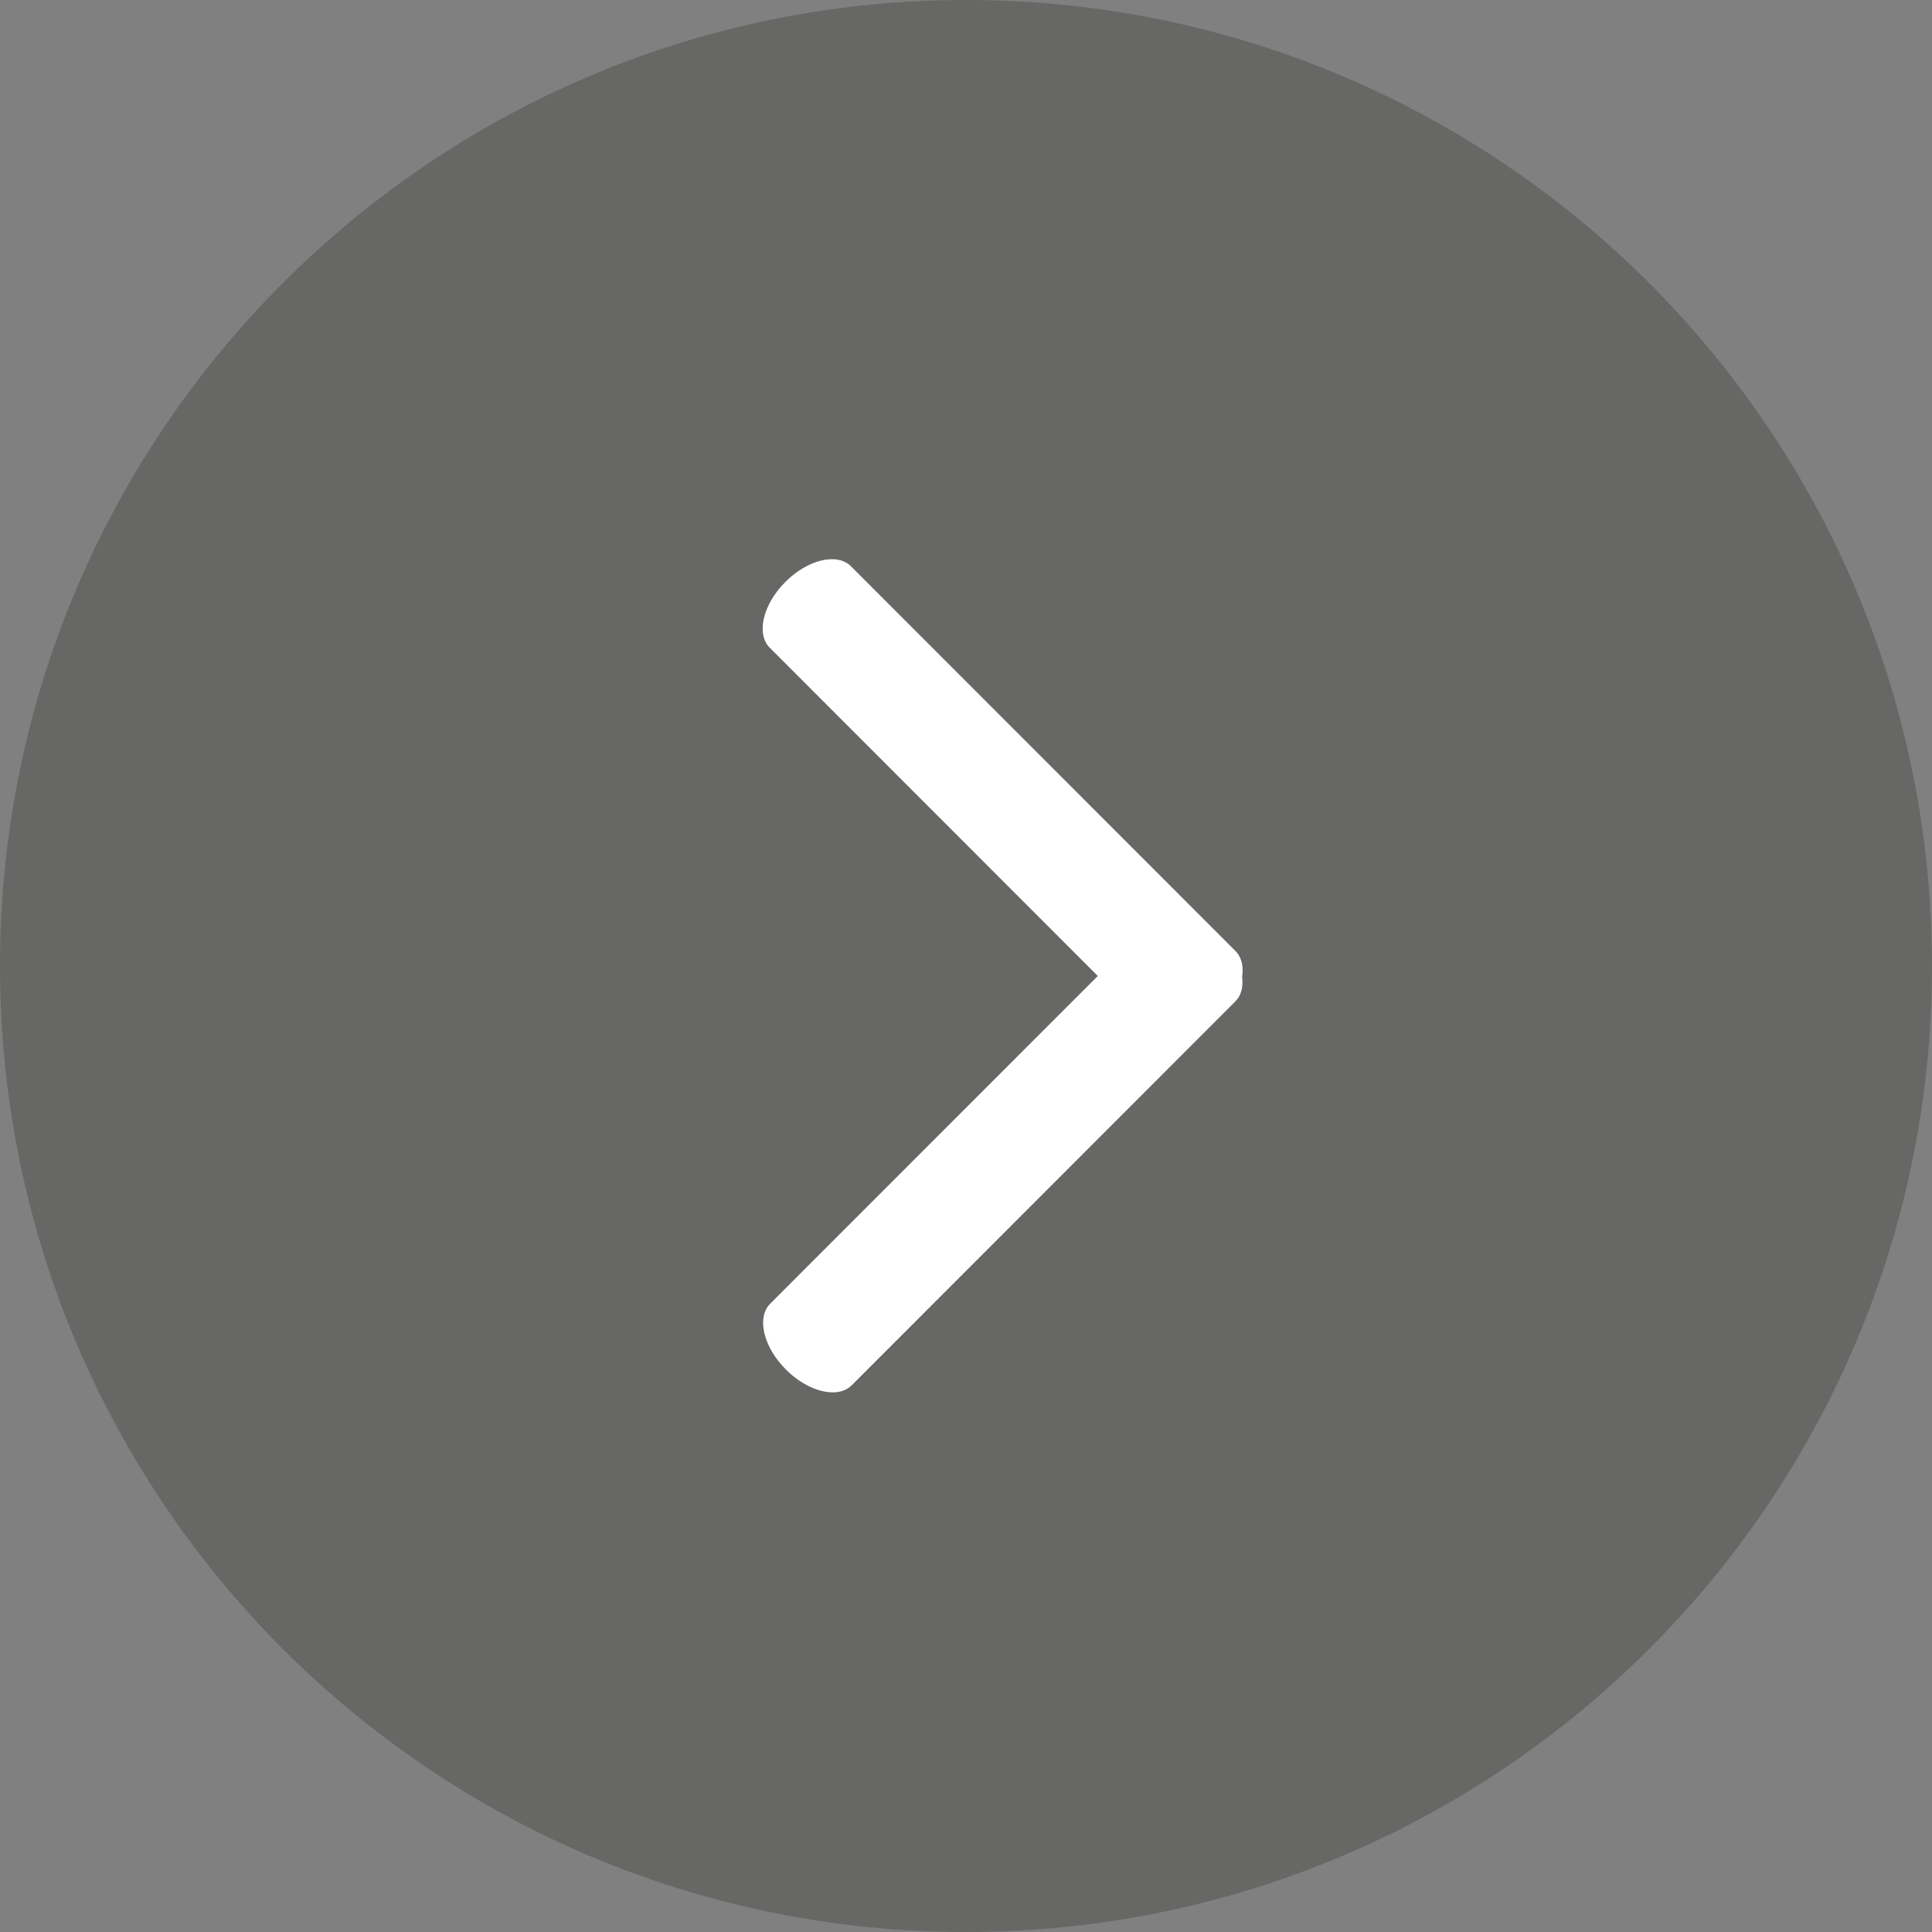
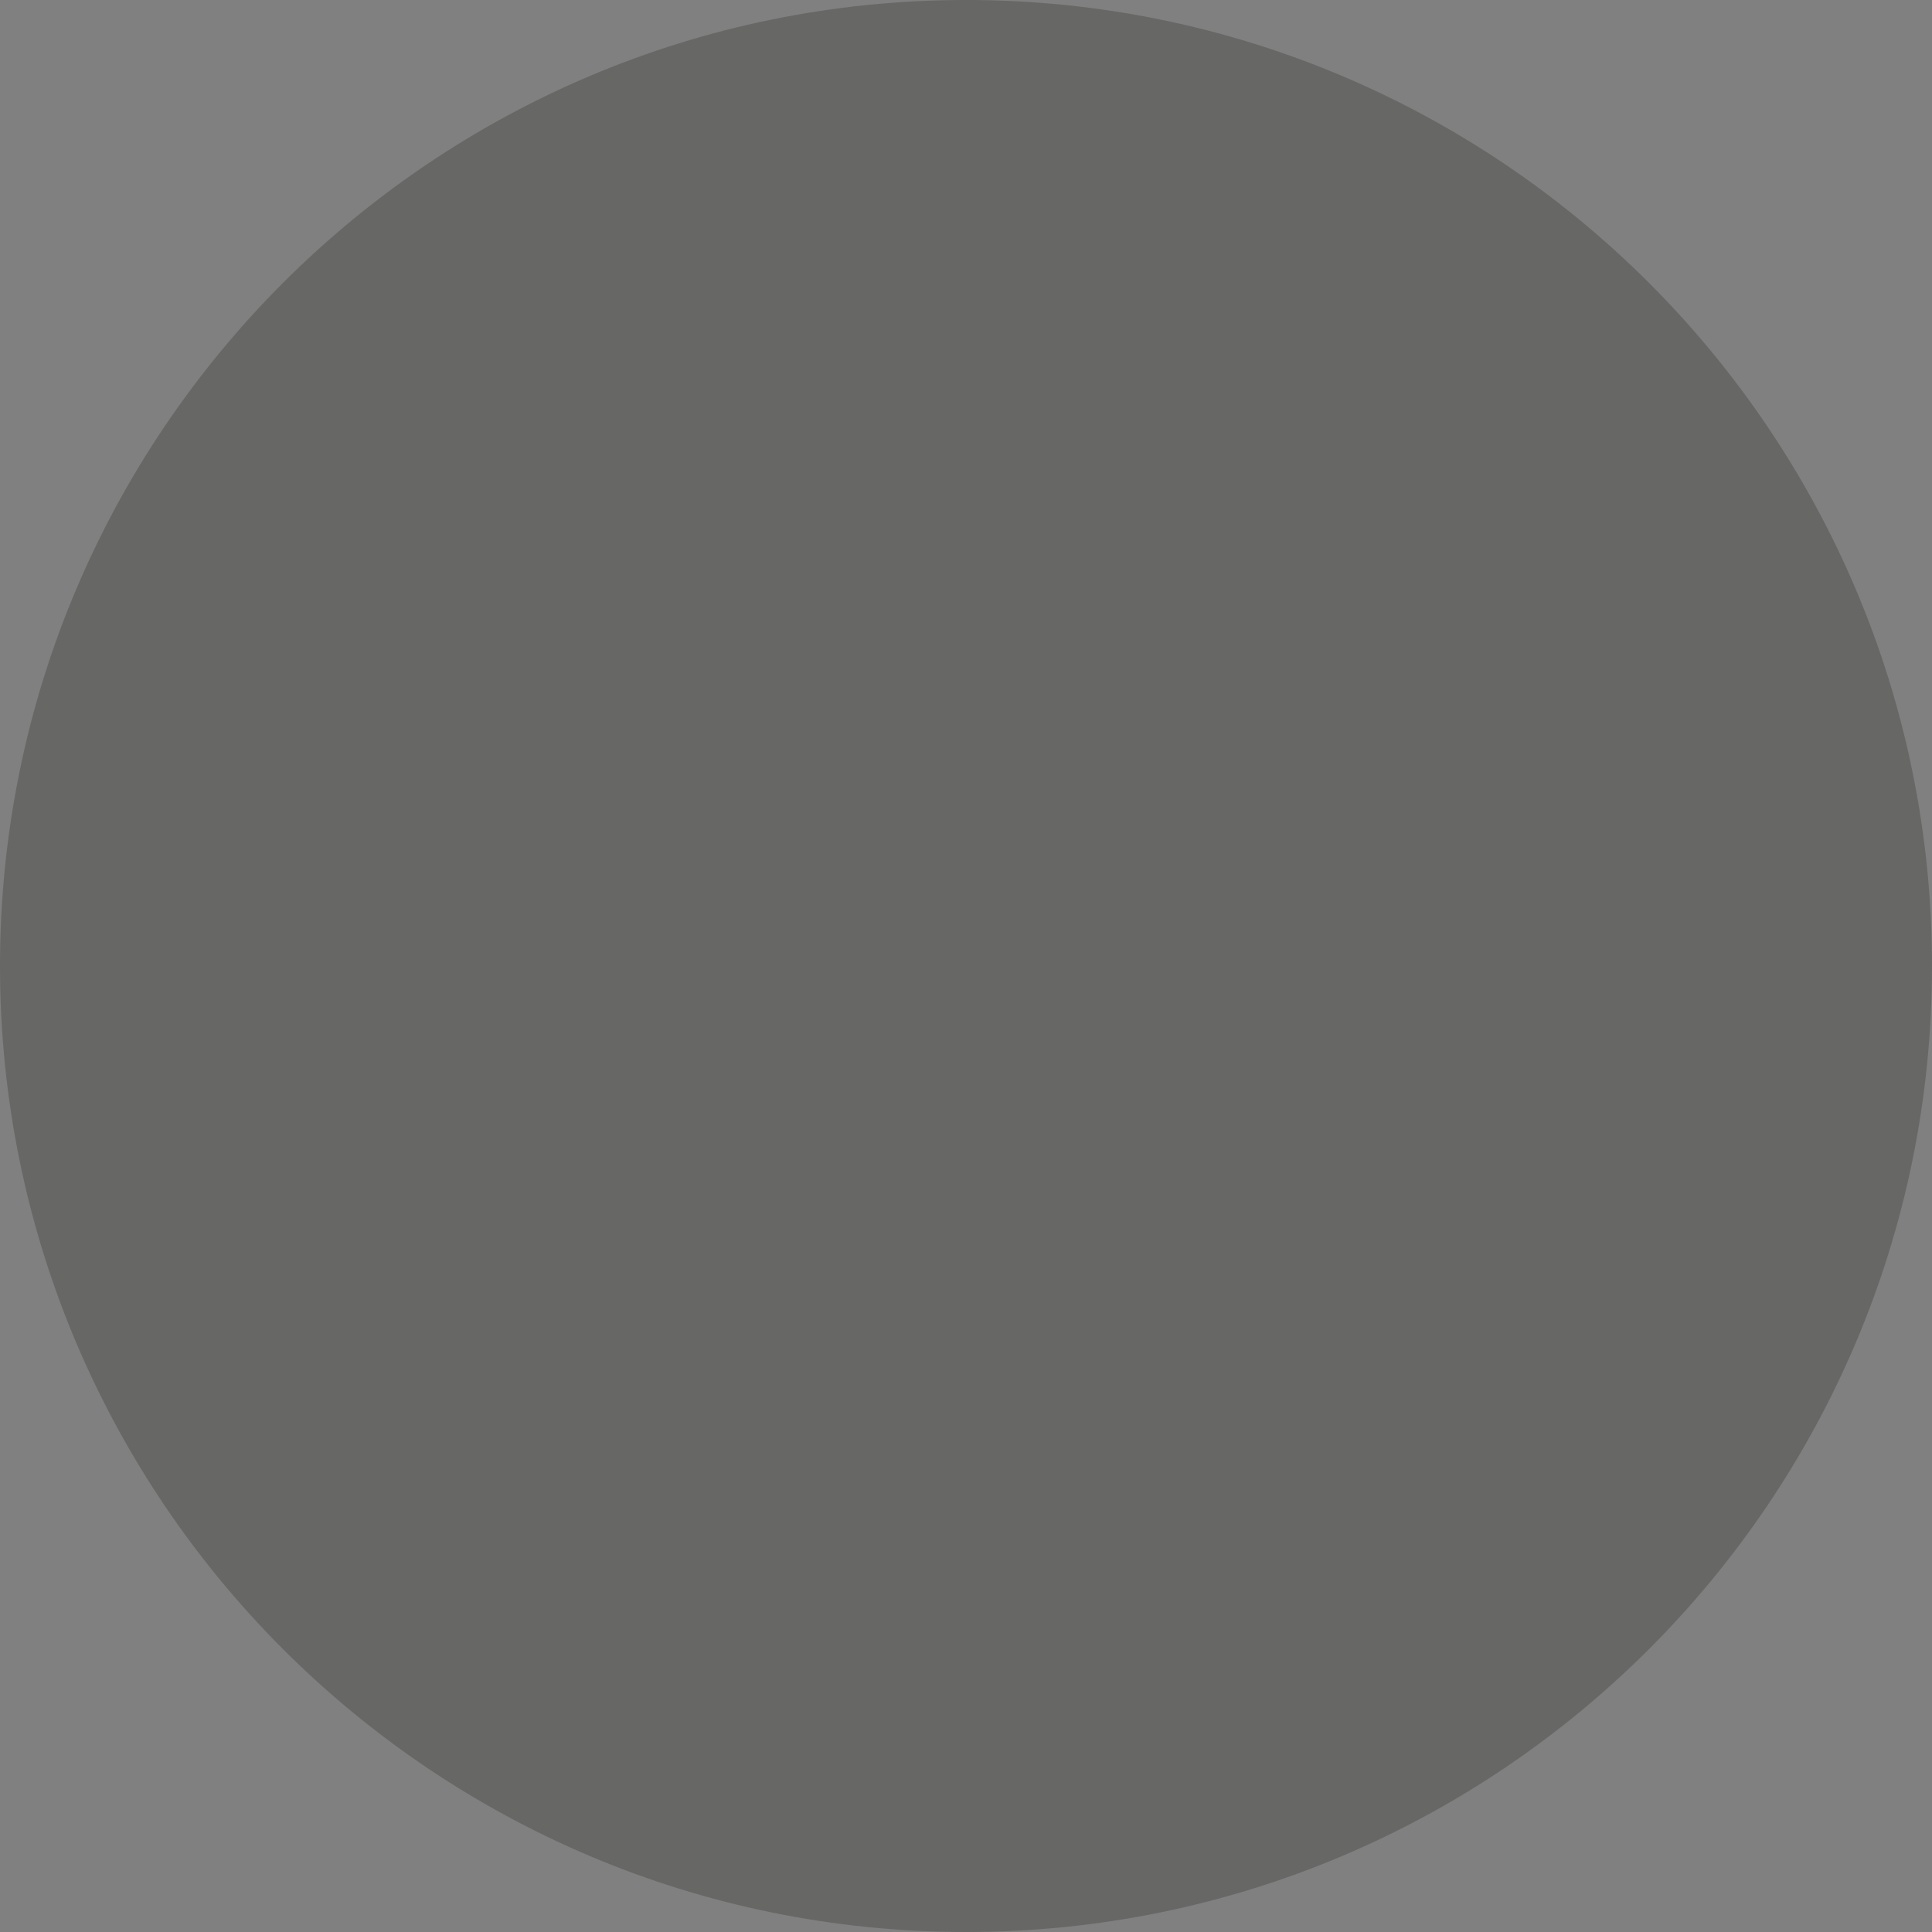
<svg xmlns="http://www.w3.org/2000/svg" xmlns:xlink="http://www.w3.org/1999/xlink" width="38" height="38" viewBox="0 0 38 38">
  <rect x="0" y="0" width="38" height="38" fill="#808080" stroke="none" />
  <defs>
    <path id="1xgya" d="M1744 2158c0-10.493 8.507-19 19-19s19 8.507 19 19-8.507 19-19 19-19-8.507-19-19z" />
-     <path id="1xgyb" d="M1760.738 2150.139l7.563 7.567c.121.121.161.303.13.507.025.194-.016.366-.132.482l-7.547 7.552c-.272.272-.852.133-1.294-.31-.443-.442-.581-1.022-.31-1.294l6.444-6.447-6.453-6.457c-.27-.272-.134-.851.308-1.293.44-.442 1.02-.58 1.291-.307z" />
  </defs>
  <g>
    <g transform="translate(-1744 -2139)">
      <g>
        <use fill="#4f4f4a" fill-opacity=".5" xlink:href="#1xgya" />
      </g>
      <g>
        <use fill="#fff" xlink:href="#1xgyb" />
      </g>
    </g>
  </g>
</svg>